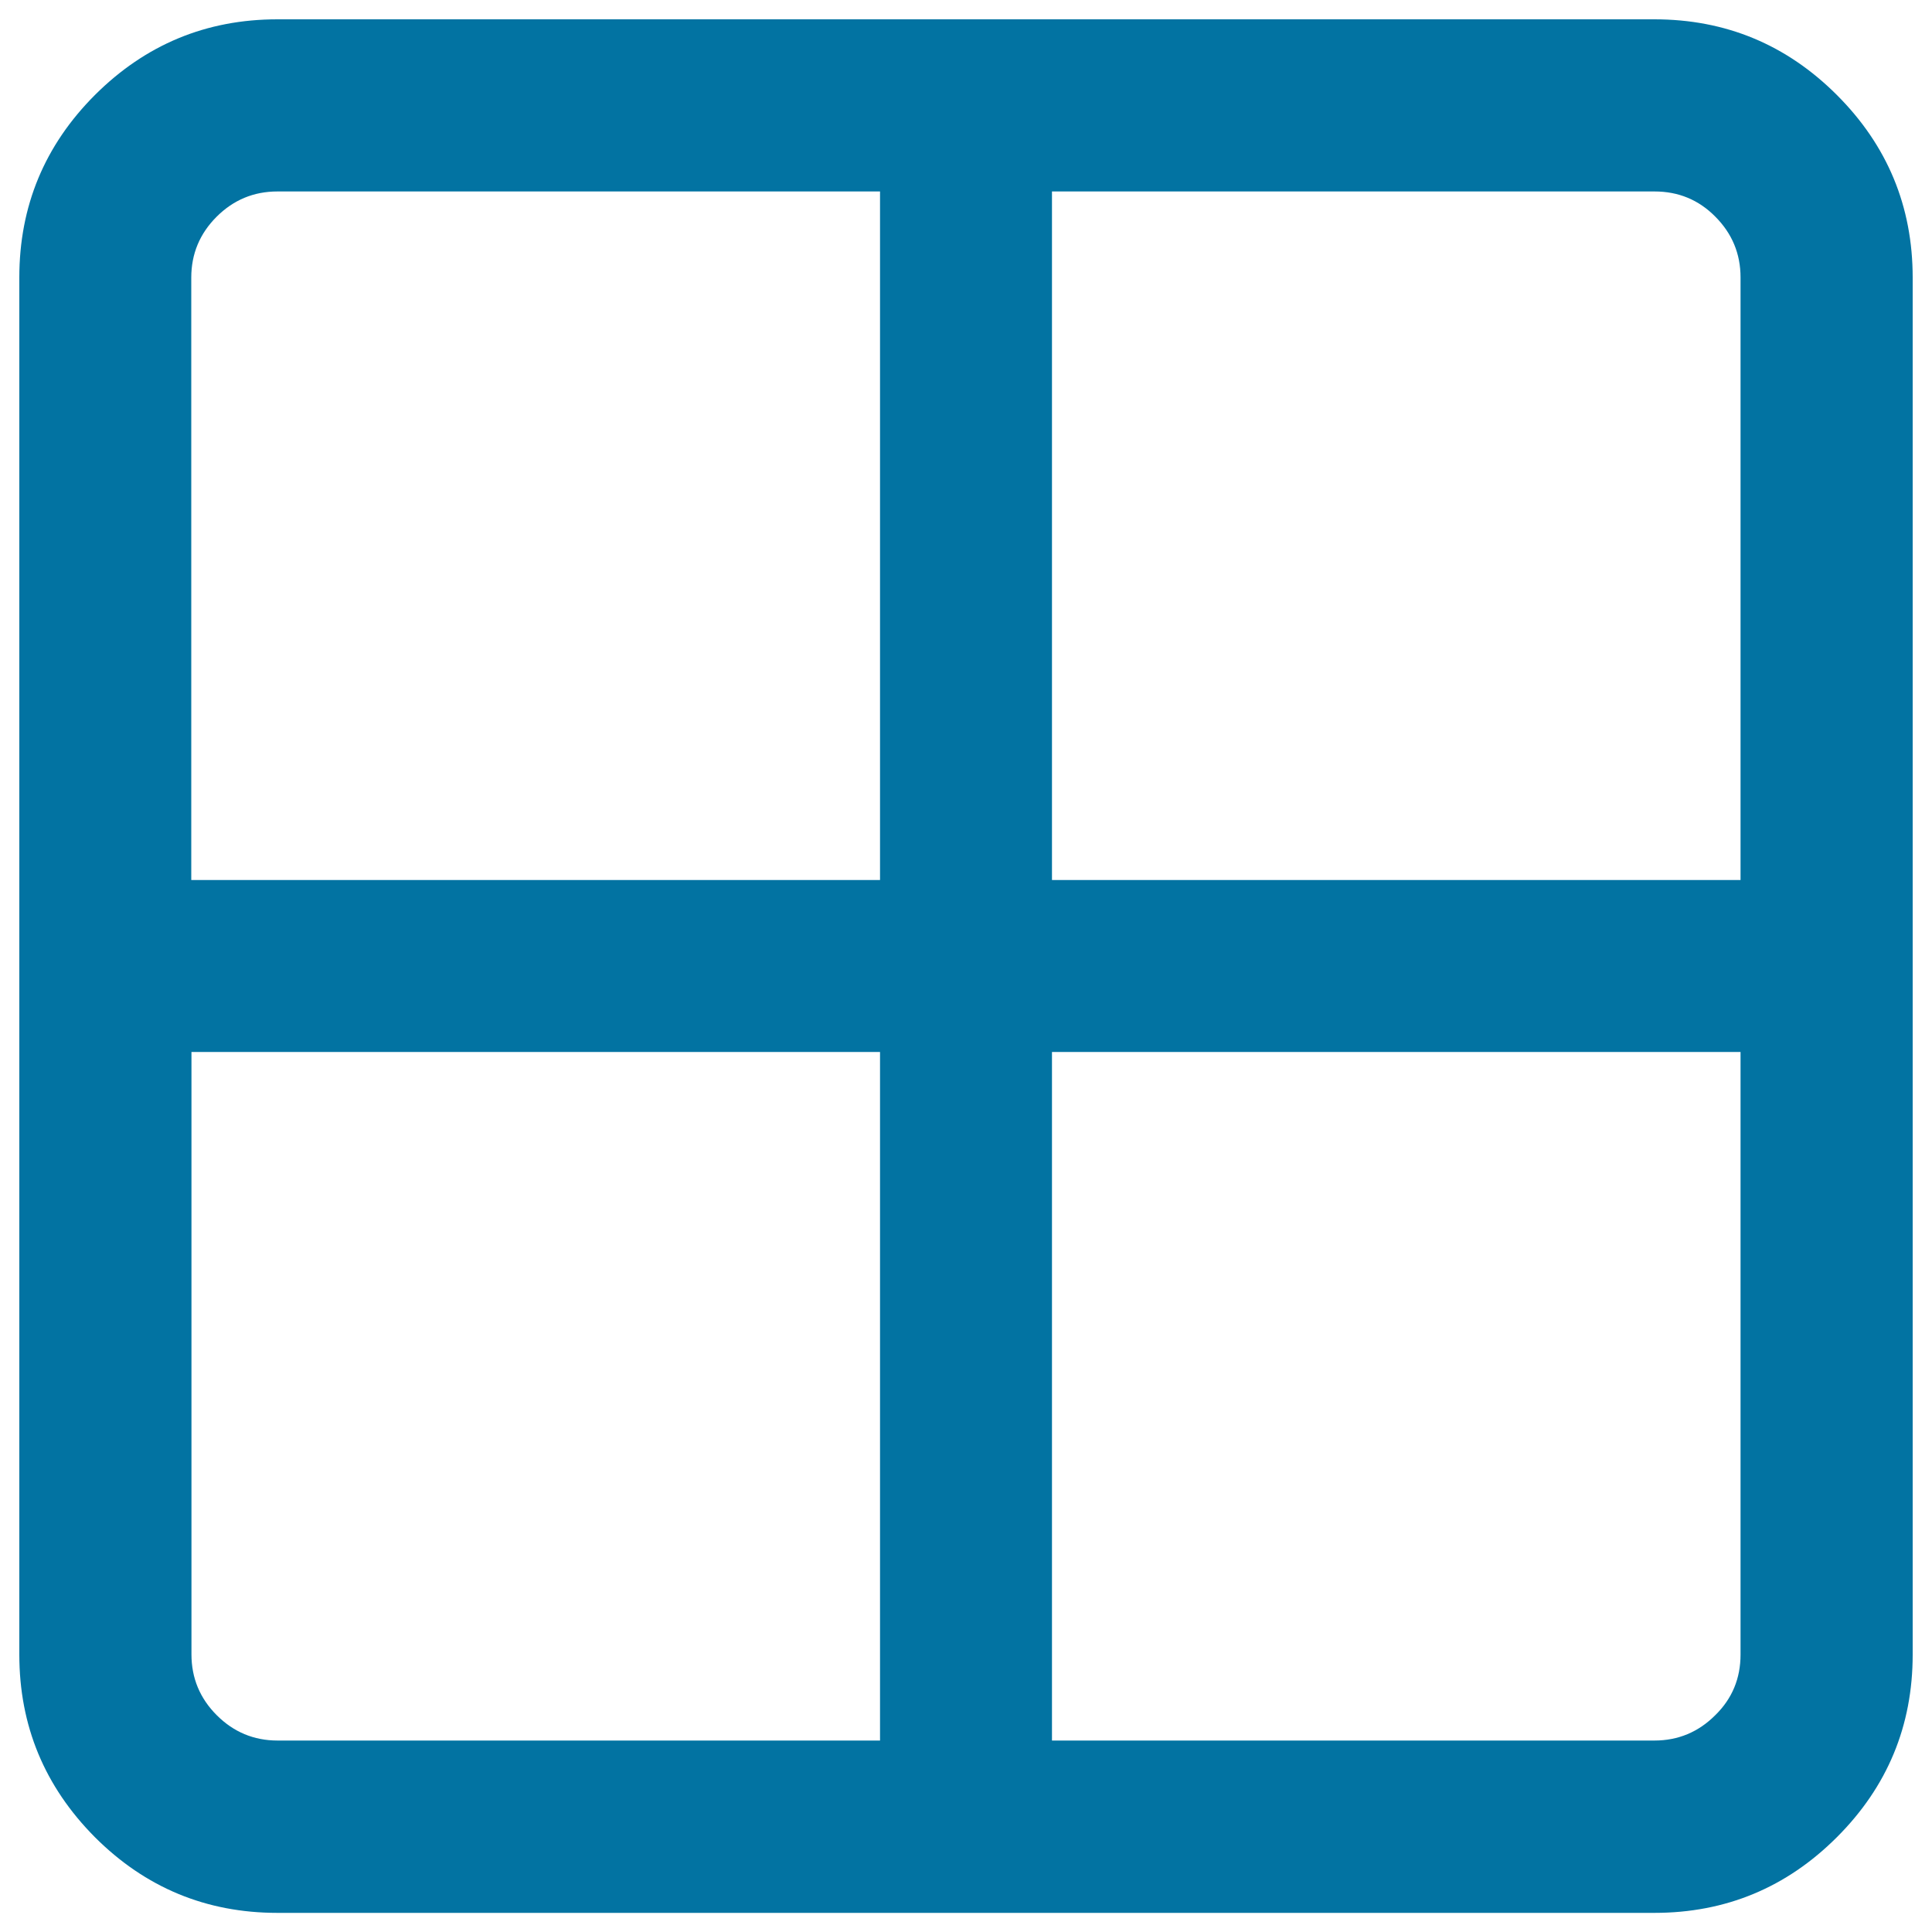
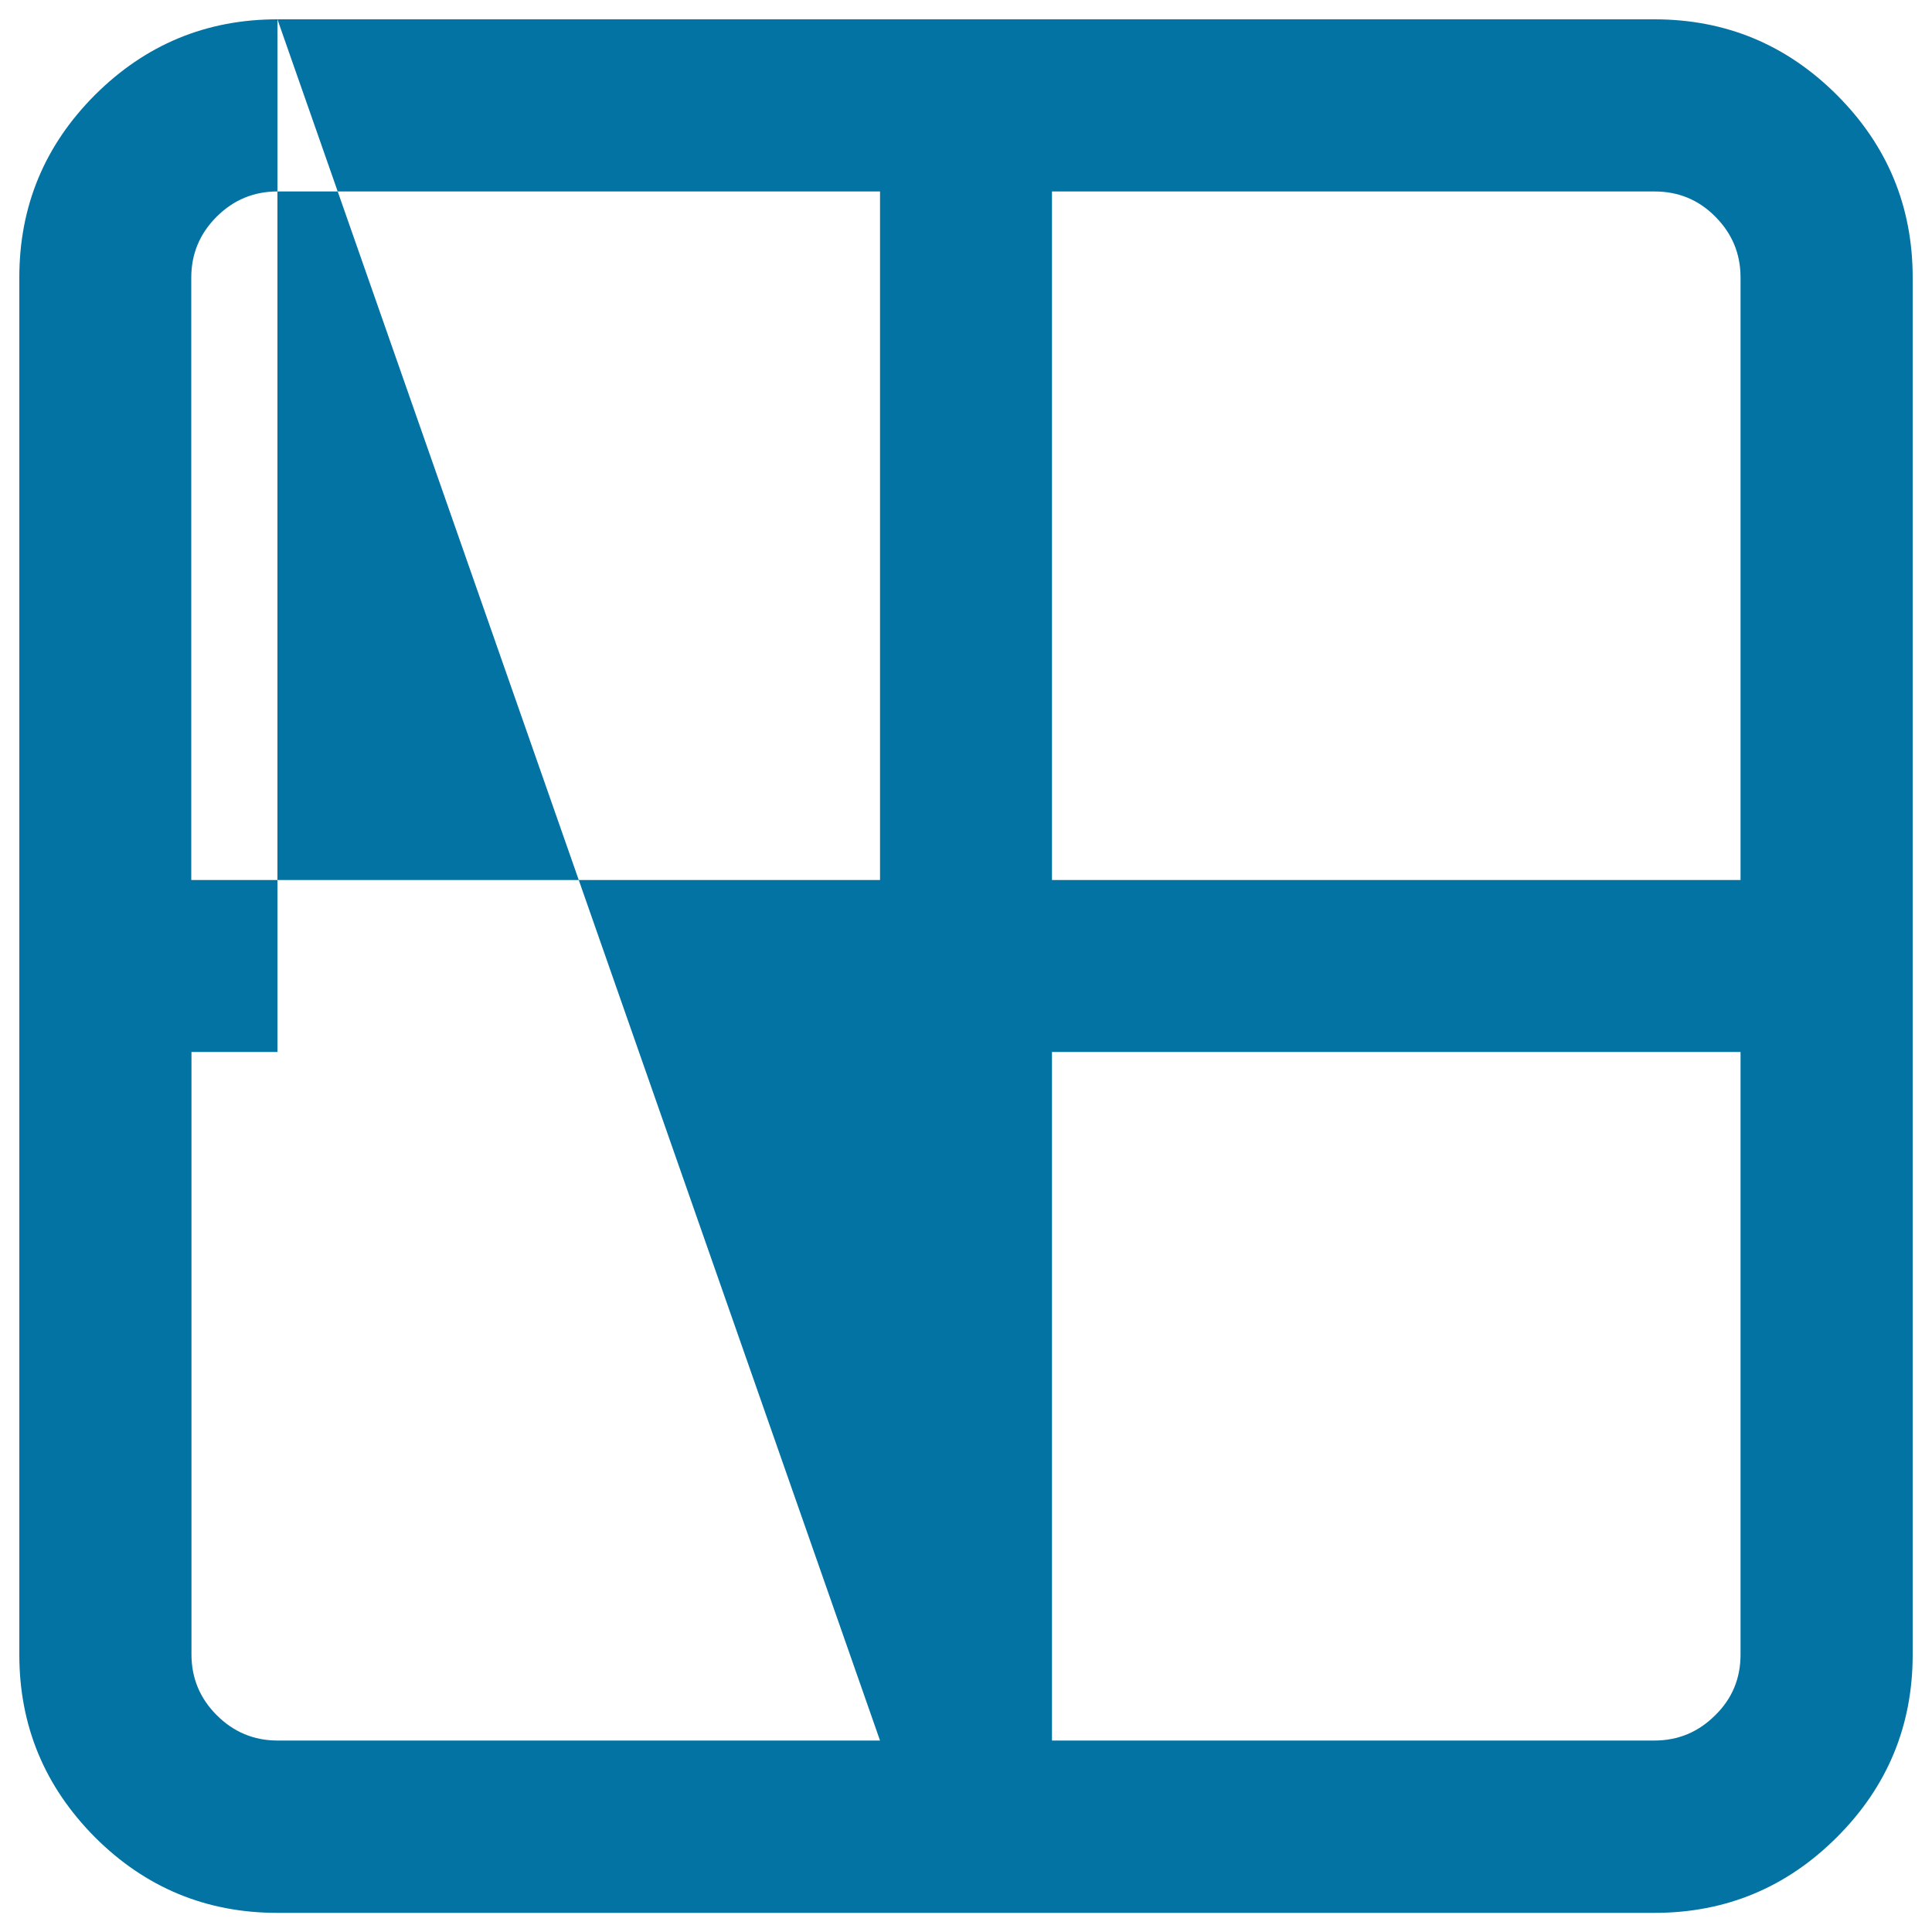
<svg xmlns="http://www.w3.org/2000/svg" viewBox="0 0 1000 1000" style="fill:#0273a2">
  <title>Grid 2 SVG icon</title>
  <g>
-     <path d="M143.6,10h712.7c36.9,0,68.4,13.1,94.5,39.2c26.1,26.1,39.2,57.6,39.2,94.5v712.7c0,36.9-13.1,68.4-39.2,94.5c-26.1,26.1-57.6,39.2-94.5,39.2H143.6c-36.9,0-68.4-13.1-94.5-39.2C23.1,924.7,10,893.3,10,856.4V143.6c0-36.9,13.1-68.4,39.2-94.5C75.3,23.1,106.7,10,143.6,10z M455.5,900.9V544.5H99.1v311.8c0,12.3,4.4,22.8,13.1,31.5c8.7,8.7,19.2,13.1,31.5,13.1L455.5,900.9L455.5,900.9z M455.5,455.5V99.1H143.6c-12.3,0-22.8,4.4-31.5,13.1c-8.7,8.7-13.1,19.2-13.1,31.5v311.8L455.5,455.5L455.5,455.5z M900.9,856.4V544.5H544.5v356.4h311.8c12.3,0,22.8-4.4,31.5-13.1C896.6,879.2,900.9,868.7,900.9,856.4L900.9,856.4z M856.4,99.1H544.5v356.4h356.4V143.6c0-12.3-4.4-22.8-13.1-31.5C879.2,103.4,868.7,99.1,856.4,99.1L856.4,99.1z" />
+     <path d="M143.6,10h712.7c36.9,0,68.4,13.1,94.5,39.2c26.1,26.1,39.2,57.6,39.2,94.5v712.7c0,36.9-13.1,68.4-39.2,94.5c-26.1,26.1-57.6,39.2-94.5,39.2H143.6c-36.9,0-68.4-13.1-94.5-39.2C23.1,924.7,10,893.3,10,856.4V143.6c0-36.9,13.1-68.4,39.2-94.5C75.3,23.1,106.7,10,143.6,10z V544.5H99.1v311.8c0,12.3,4.4,22.8,13.1,31.5c8.7,8.7,19.2,13.1,31.5,13.1L455.5,900.9L455.5,900.9z M455.5,455.5V99.1H143.6c-12.3,0-22.8,4.4-31.5,13.1c-8.7,8.7-13.1,19.2-13.1,31.5v311.8L455.5,455.5L455.5,455.5z M900.9,856.4V544.5H544.5v356.4h311.8c12.3,0,22.8-4.4,31.5-13.1C896.6,879.2,900.9,868.7,900.9,856.4L900.9,856.4z M856.4,99.1H544.5v356.4h356.4V143.6c0-12.3-4.4-22.8-13.1-31.5C879.2,103.4,868.7,99.1,856.4,99.1L856.4,99.1z" />
  </g>
</svg>